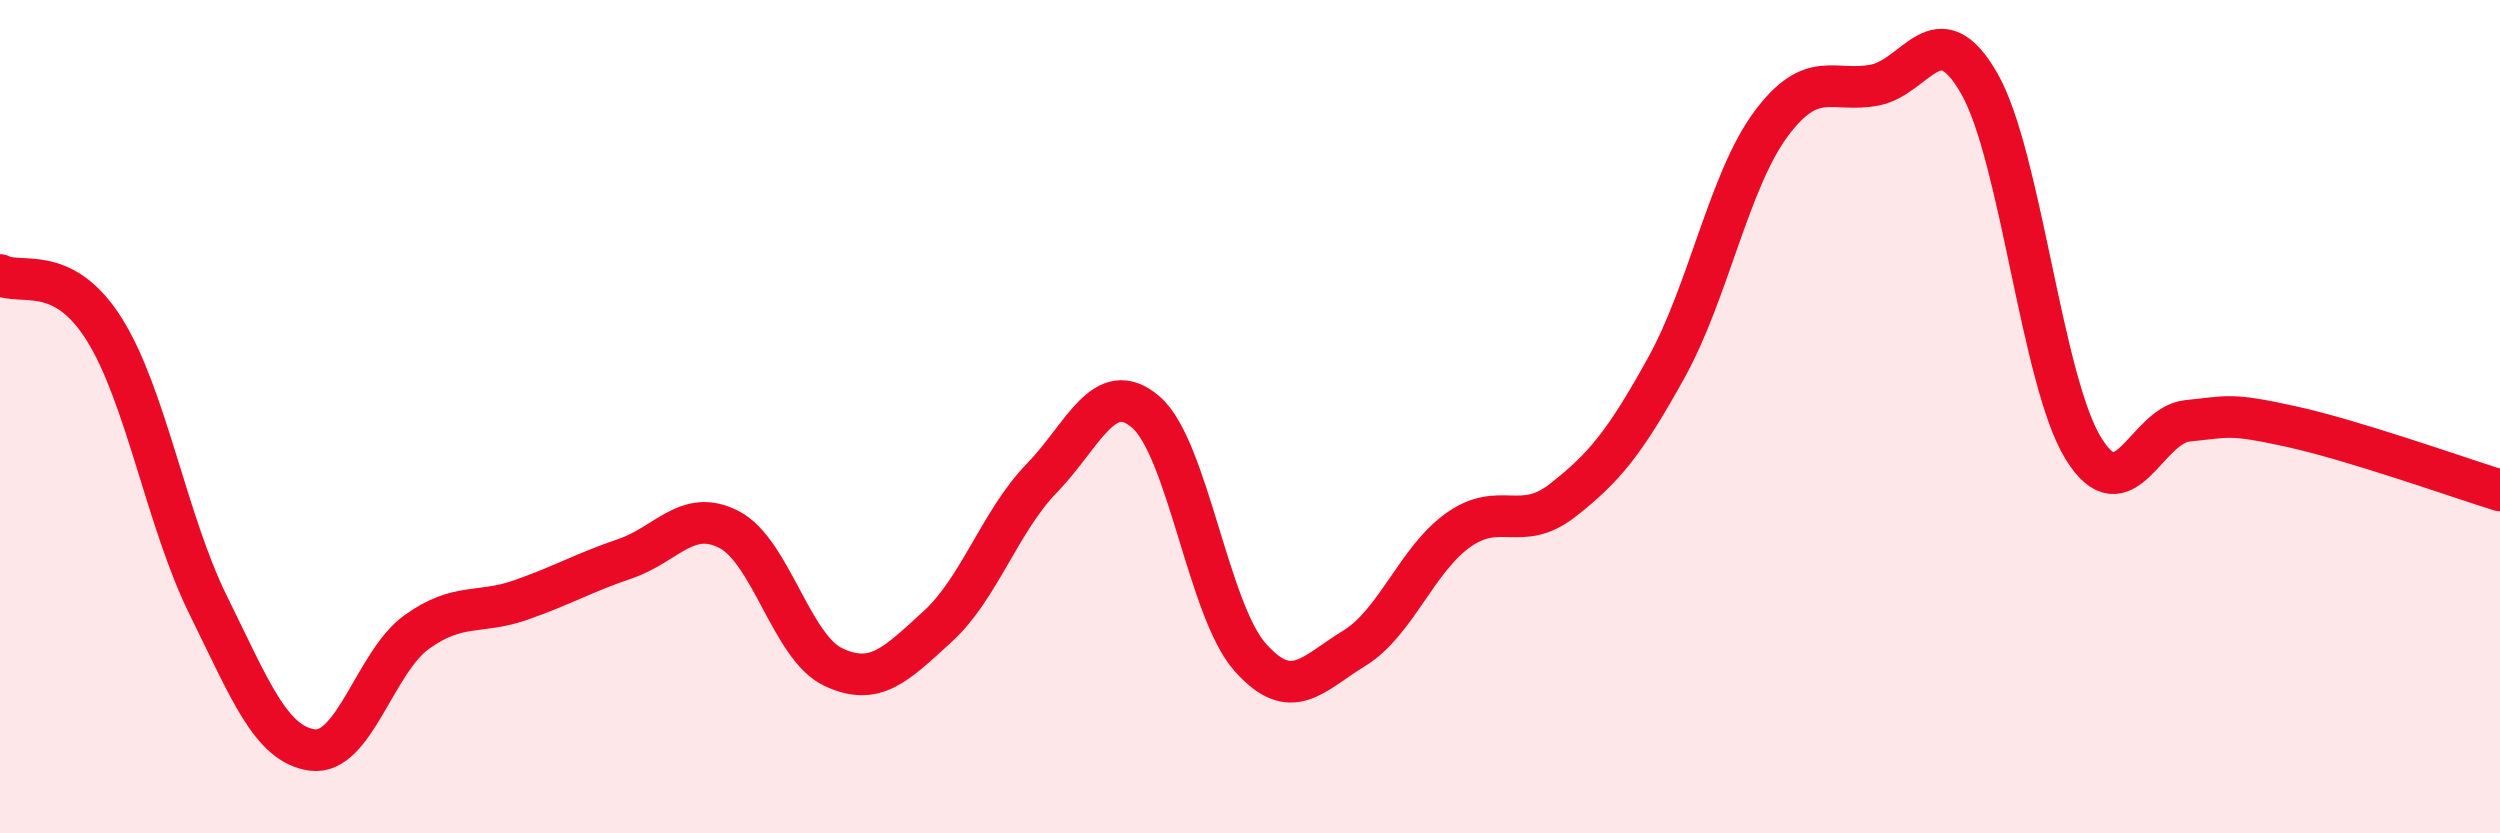
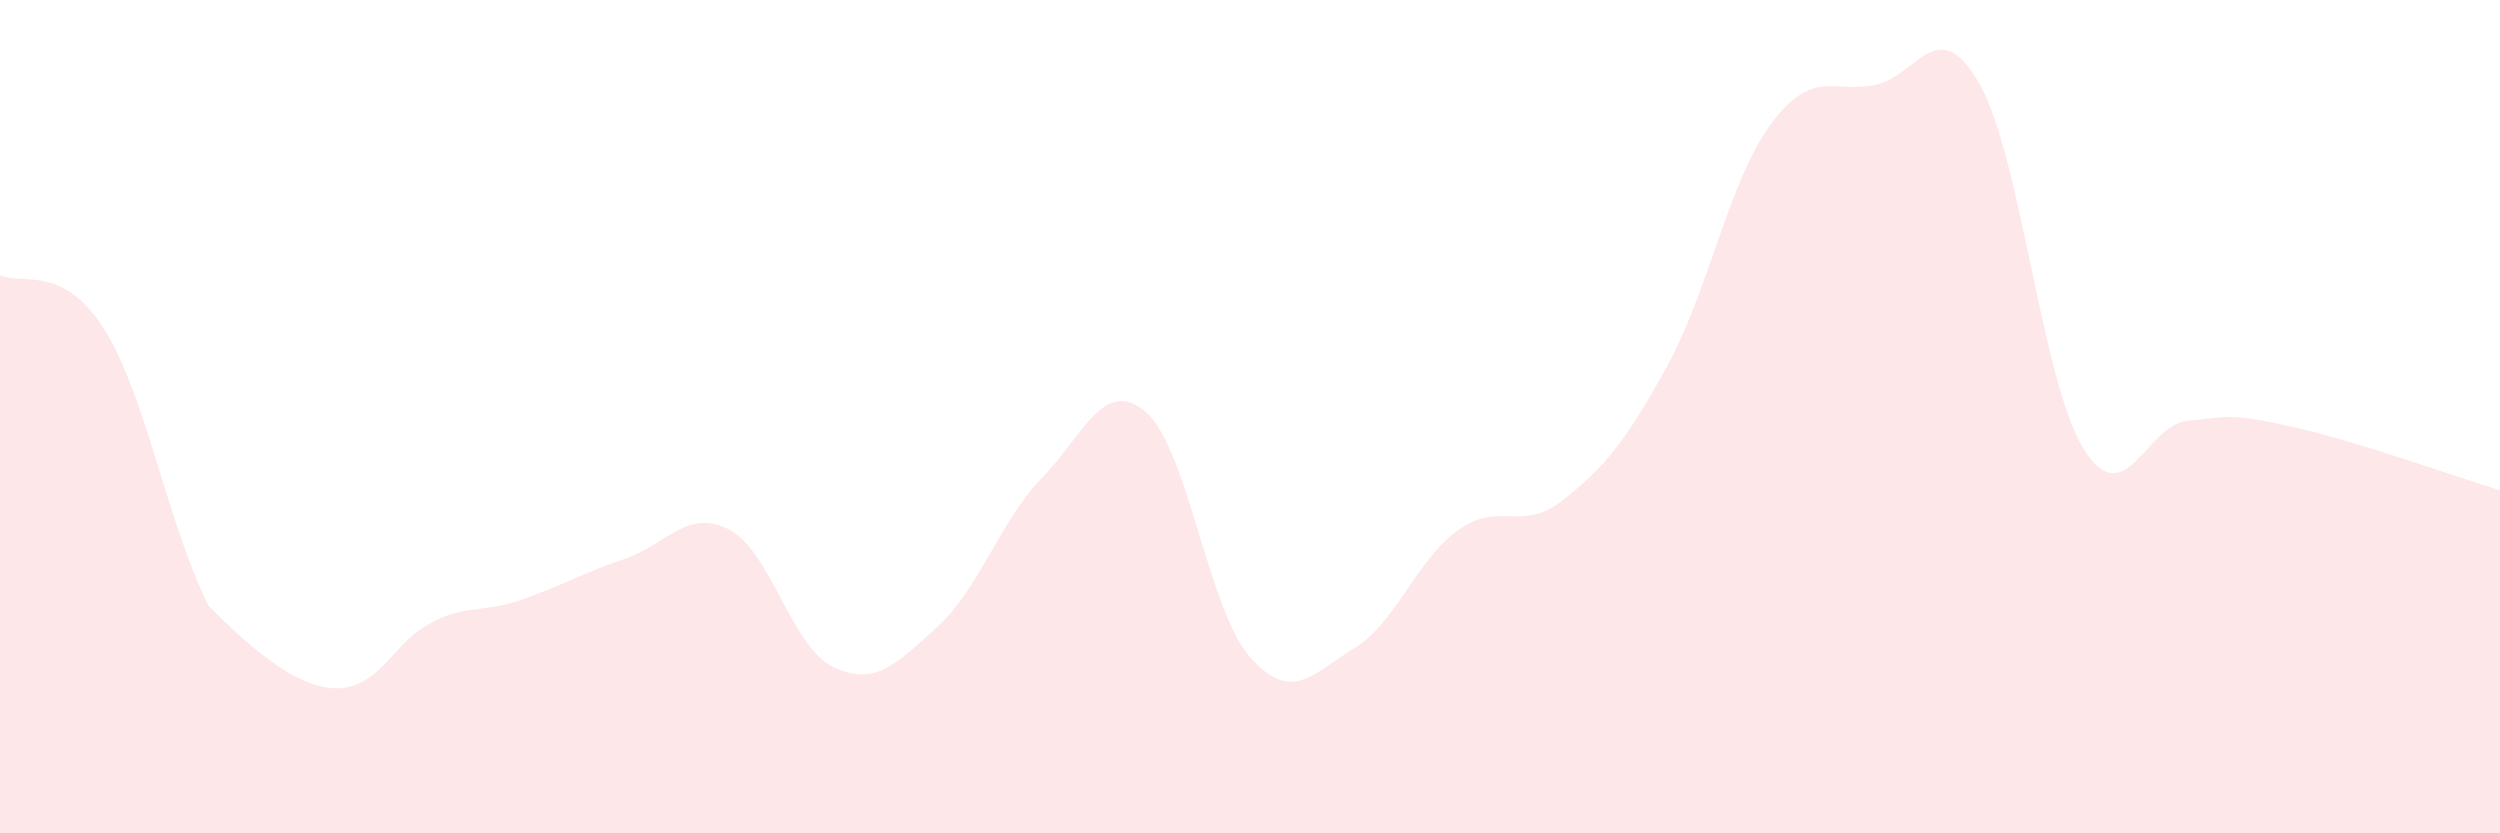
<svg xmlns="http://www.w3.org/2000/svg" width="60" height="20" viewBox="0 0 60 20">
-   <path d="M 0,6.6 C 0.5,6.86 1.5,6.31 2.5,7.9 C 3.5,9.49 4,12.51 5,14.53 C 6,16.55 6.5,17.87 7.5,18 C 8.5,18.13 9,15.89 10,15.17 C 11,14.45 11.5,14.75 12.5,14.4 C 13.5,14.05 14,13.75 15,13.41 C 16,13.07 16.5,12.19 17.5,12.71 C 18.5,13.23 19,15.54 20,16.01 C 21,16.48 21.5,15.95 22.5,15.04 C 23.5,14.13 24,12.51 25,11.48 C 26,10.45 26.5,9.03 27.5,9.89 C 28.5,10.75 29,14.64 30,15.77 C 31,16.9 31.5,16.17 32.5,15.56 C 33.5,14.95 34,13.43 35,12.72 C 36,12.01 36.5,12.79 37.5,12.01 C 38.5,11.23 39,10.62 40,8.81 C 41,7 41.5,4.33 42.5,2.98 C 43.5,1.63 44,2.24 45,2.04 C 46,1.84 46.5,0.26 47.5,2 C 48.5,3.74 49,9.14 50,10.76 C 51,12.38 51.5,10.2 52.5,10.1 C 53.5,10 53.5,9.91 55,10.24 C 56.5,10.57 59,11.46 60,11.77L60 20L0 20Z" fill="#EB0A25" opacity="0.1" stroke-linecap="round" stroke-linejoin="round" />
-   <path d="M 0,6.6 C 0.5,6.86 1.5,6.31 2.5,7.9 C 3.5,9.49 4,12.51 5,14.53 C 6,16.55 6.5,17.87 7.5,18 C 8.5,18.13 9,15.89 10,15.17 C 11,14.45 11.5,14.75 12.5,14.4 C 13.5,14.05 14,13.75 15,13.41 C 16,13.07 16.5,12.19 17.5,12.71 C 18.5,13.23 19,15.54 20,16.01 C 21,16.48 21.5,15.95 22.5,15.04 C 23.5,14.13 24,12.51 25,11.48 C 26,10.45 26.5,9.03 27.5,9.89 C 28.5,10.75 29,14.64 30,15.77 C 31,16.9 31.5,16.17 32.5,15.56 C 33.5,14.95 34,13.43 35,12.72 C 36,12.01 36.5,12.79 37.5,12.01 C 38.5,11.23 39,10.62 40,8.81 C 41,7 41.5,4.33 42.5,2.98 C 43.5,1.63 44,2.24 45,2.04 C 46,1.84 46.5,0.26 47.5,2 C 48.5,3.74 49,9.14 50,10.76 C 51,12.38 51.5,10.2 52.5,10.1 C 53.5,10 53.5,9.91 55,10.24 C 56.5,10.57 59,11.46 60,11.77" stroke="#EB0A25" stroke-width="1" fill="none" stroke-linecap="round" stroke-linejoin="round" />
+   <path d="M 0,6.6 C 0.5,6.86 1.5,6.31 2.5,7.9 C 3.5,9.49 4,12.51 5,14.53 C 8.5,18.13 9,15.89 10,15.17 C 11,14.45 11.5,14.75 12.5,14.4 C 13.5,14.05 14,13.75 15,13.41 C 16,13.07 16.5,12.19 17.5,12.71 C 18.5,13.23 19,15.54 20,16.01 C 21,16.48 21.5,15.95 22.5,15.04 C 23.5,14.13 24,12.51 25,11.48 C 26,10.45 26.5,9.03 27.5,9.89 C 28.5,10.75 29,14.64 30,15.77 C 31,16.9 31.5,16.17 32.5,15.56 C 33.5,14.95 34,13.43 35,12.72 C 36,12.01 36.5,12.79 37.5,12.01 C 38.5,11.23 39,10.62 40,8.81 C 41,7 41.5,4.33 42.5,2.98 C 43.5,1.63 44,2.24 45,2.04 C 46,1.84 46.5,0.26 47.5,2 C 48.5,3.74 49,9.14 50,10.76 C 51,12.38 51.5,10.2 52.5,10.1 C 53.5,10 53.5,9.91 55,10.24 C 56.5,10.57 59,11.46 60,11.77L60 20L0 20Z" fill="#EB0A25" opacity="0.1" stroke-linecap="round" stroke-linejoin="round" />
</svg>